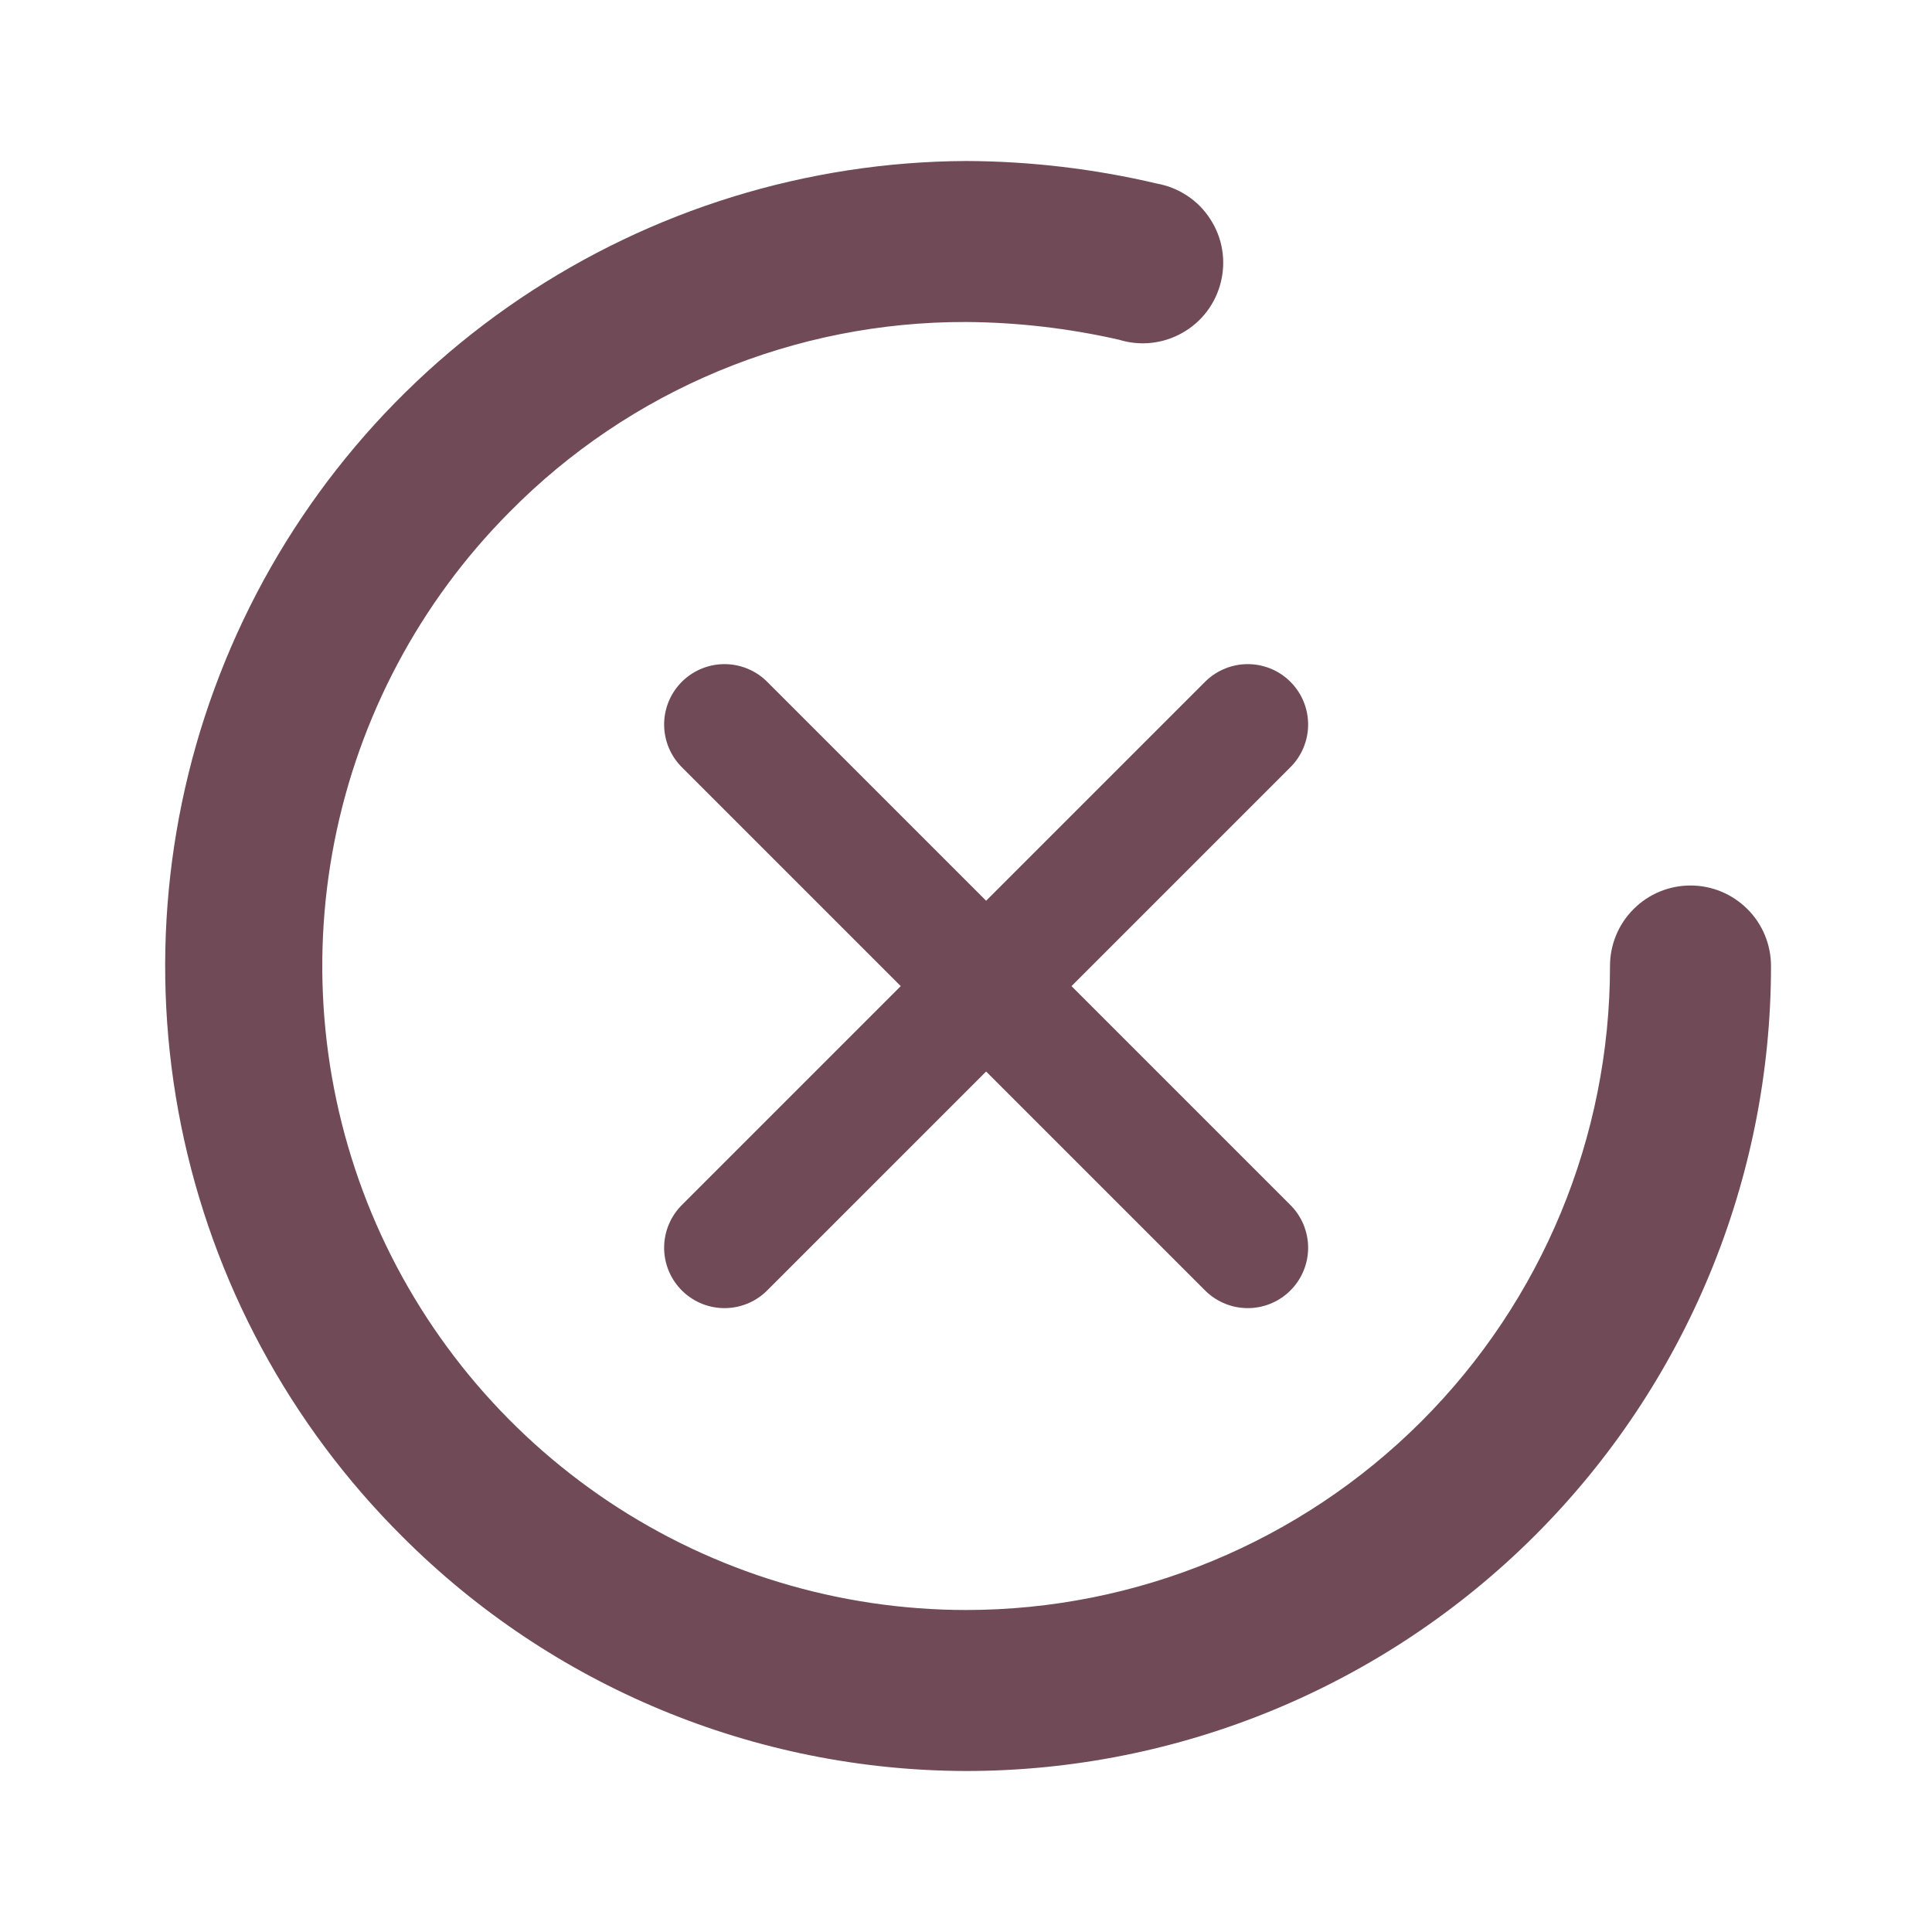
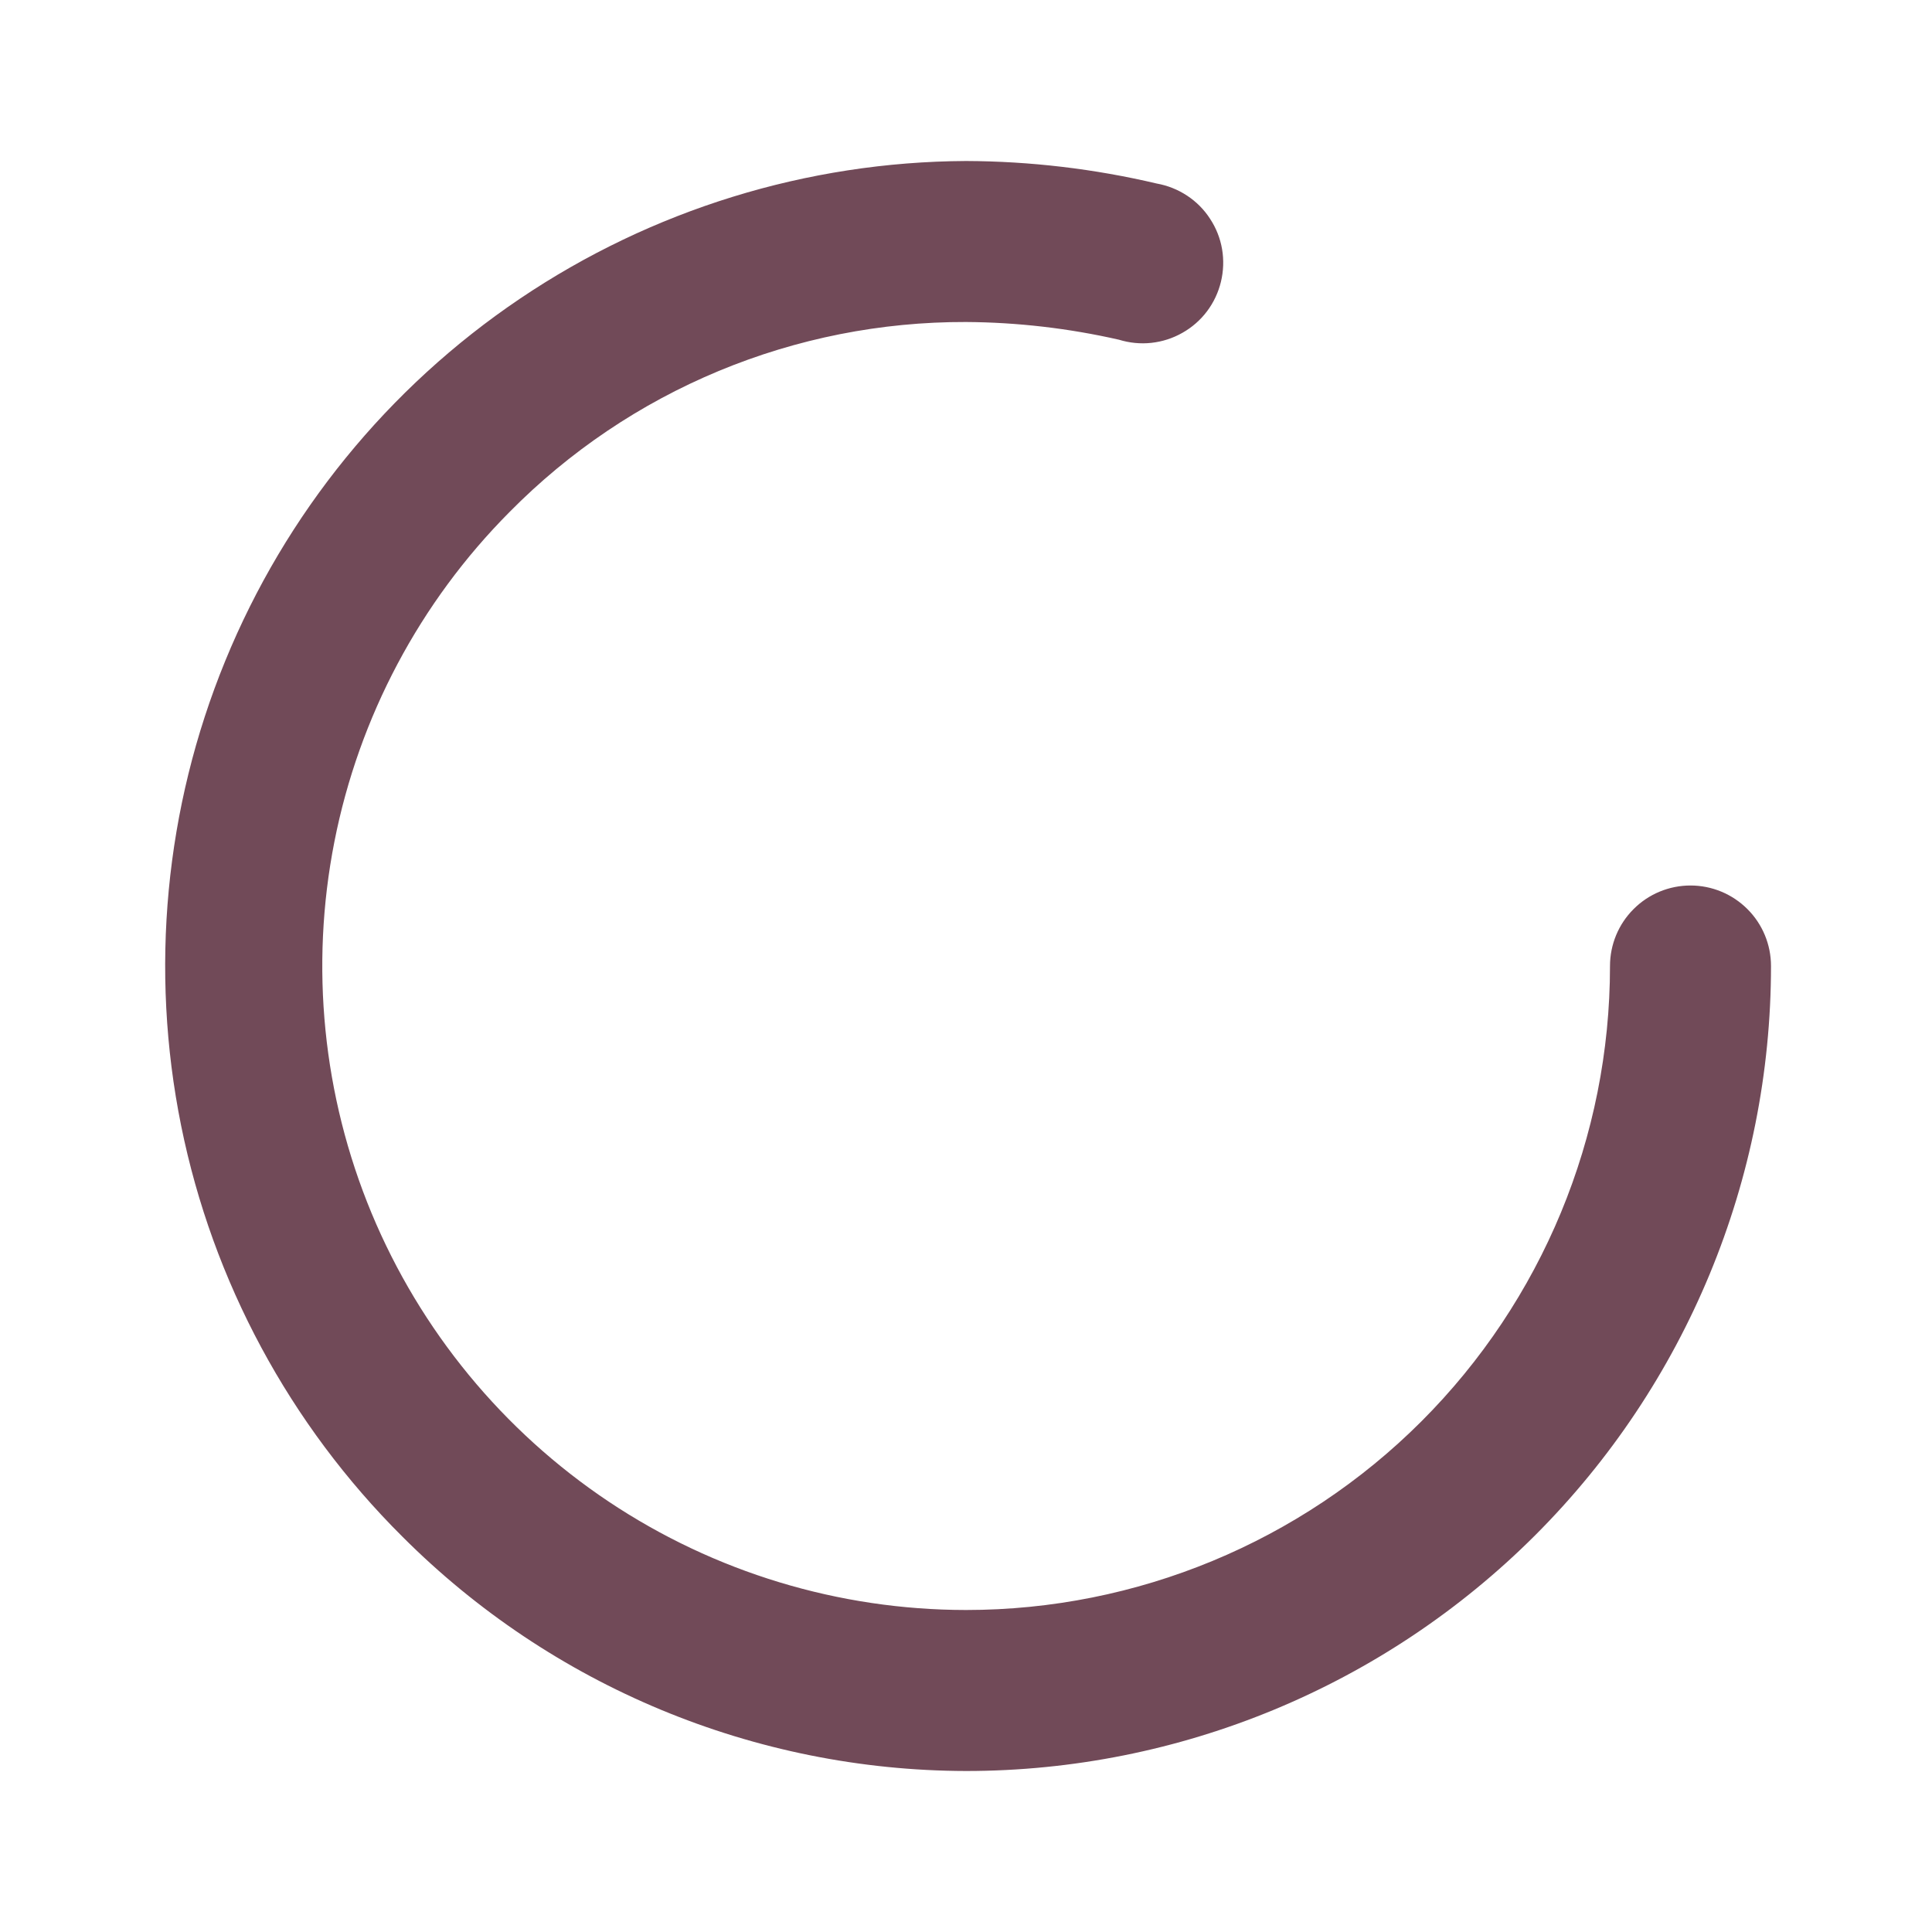
<svg xmlns="http://www.w3.org/2000/svg" width="24" height="24" viewBox="0 0 24 24" fill="none">
  <path d="M21 11C20.735 11 20.48 11.105 20.293 11.293C20.105 11.48 20 11.735 20 12C20 14.122 19.157 16.157 17.657 17.657C16.156 19.157 14.121 20 12 20C10.42 19.999 8.876 19.531 7.562 18.654C6.248 17.776 5.223 16.53 4.616 15.071C4.01 13.612 3.849 12.006 4.154 10.456C4.459 8.906 5.216 7.48 6.33 6.36C7.071 5.609 7.953 5.014 8.927 4.609C9.901 4.204 10.945 3.997 12 4C12.639 4.004 13.276 4.078 13.9 4.22C14.03 4.26 14.168 4.274 14.303 4.259C14.439 4.244 14.57 4.202 14.689 4.134C14.808 4.067 14.912 3.976 14.994 3.867C15.076 3.758 15.135 3.633 15.167 3.5C15.199 3.367 15.204 3.229 15.181 3.095C15.158 2.96 15.107 2.832 15.032 2.718C14.958 2.603 14.86 2.505 14.746 2.43C14.632 2.355 14.504 2.304 14.37 2.28C13.593 2.097 12.798 2.003 12 2C10.024 2.01 8.096 2.606 6.458 3.711C4.82 4.816 3.547 6.381 2.798 8.21C2.049 10.038 1.859 12.047 2.25 13.983C2.642 15.92 3.599 17.697 5 19.09C6.856 20.948 9.373 21.994 12 22C14.652 22 17.195 20.946 19.071 19.071C20.946 17.196 22 14.652 22 12C22 11.735 21.895 11.48 21.707 11.293C21.519 11.105 21.265 11 21 11Z" fill="#714A58" />
-   <path d="M15.5 9L9 15.5M9 9L15.5 15.5" stroke="#714A58" stroke-width="1.5" stroke-linecap="round" stroke-linejoin="round" />
</svg>